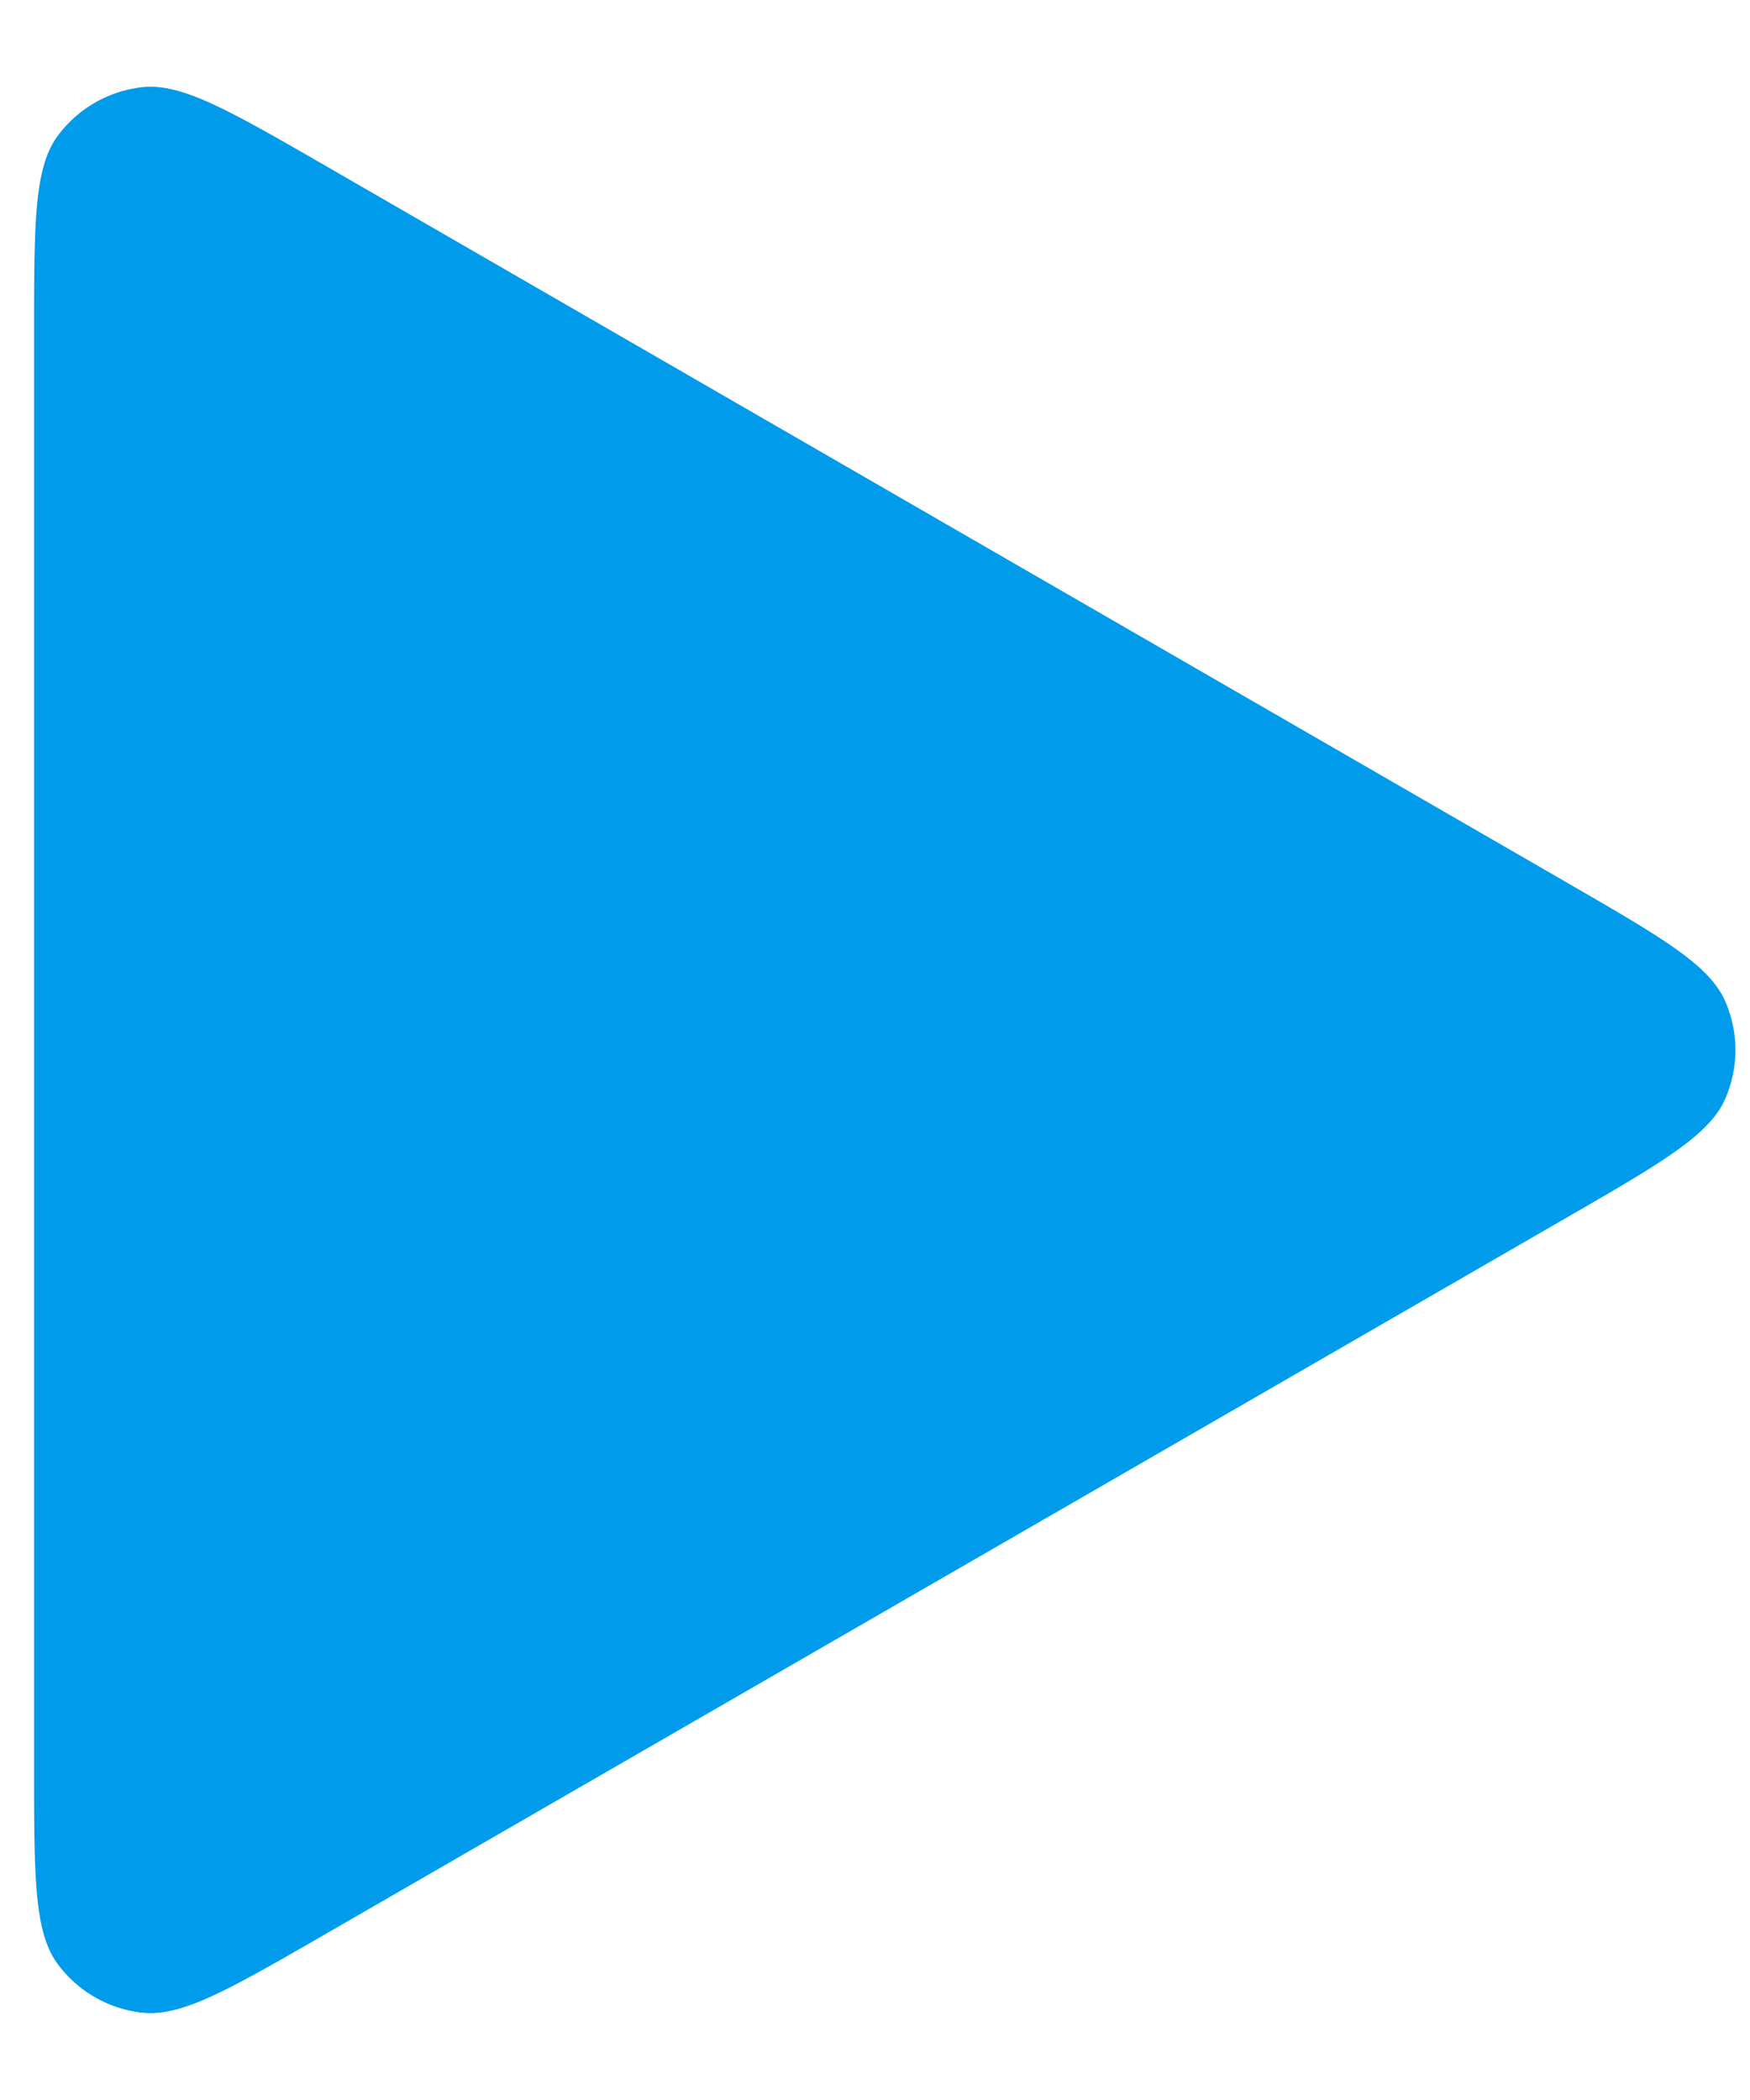
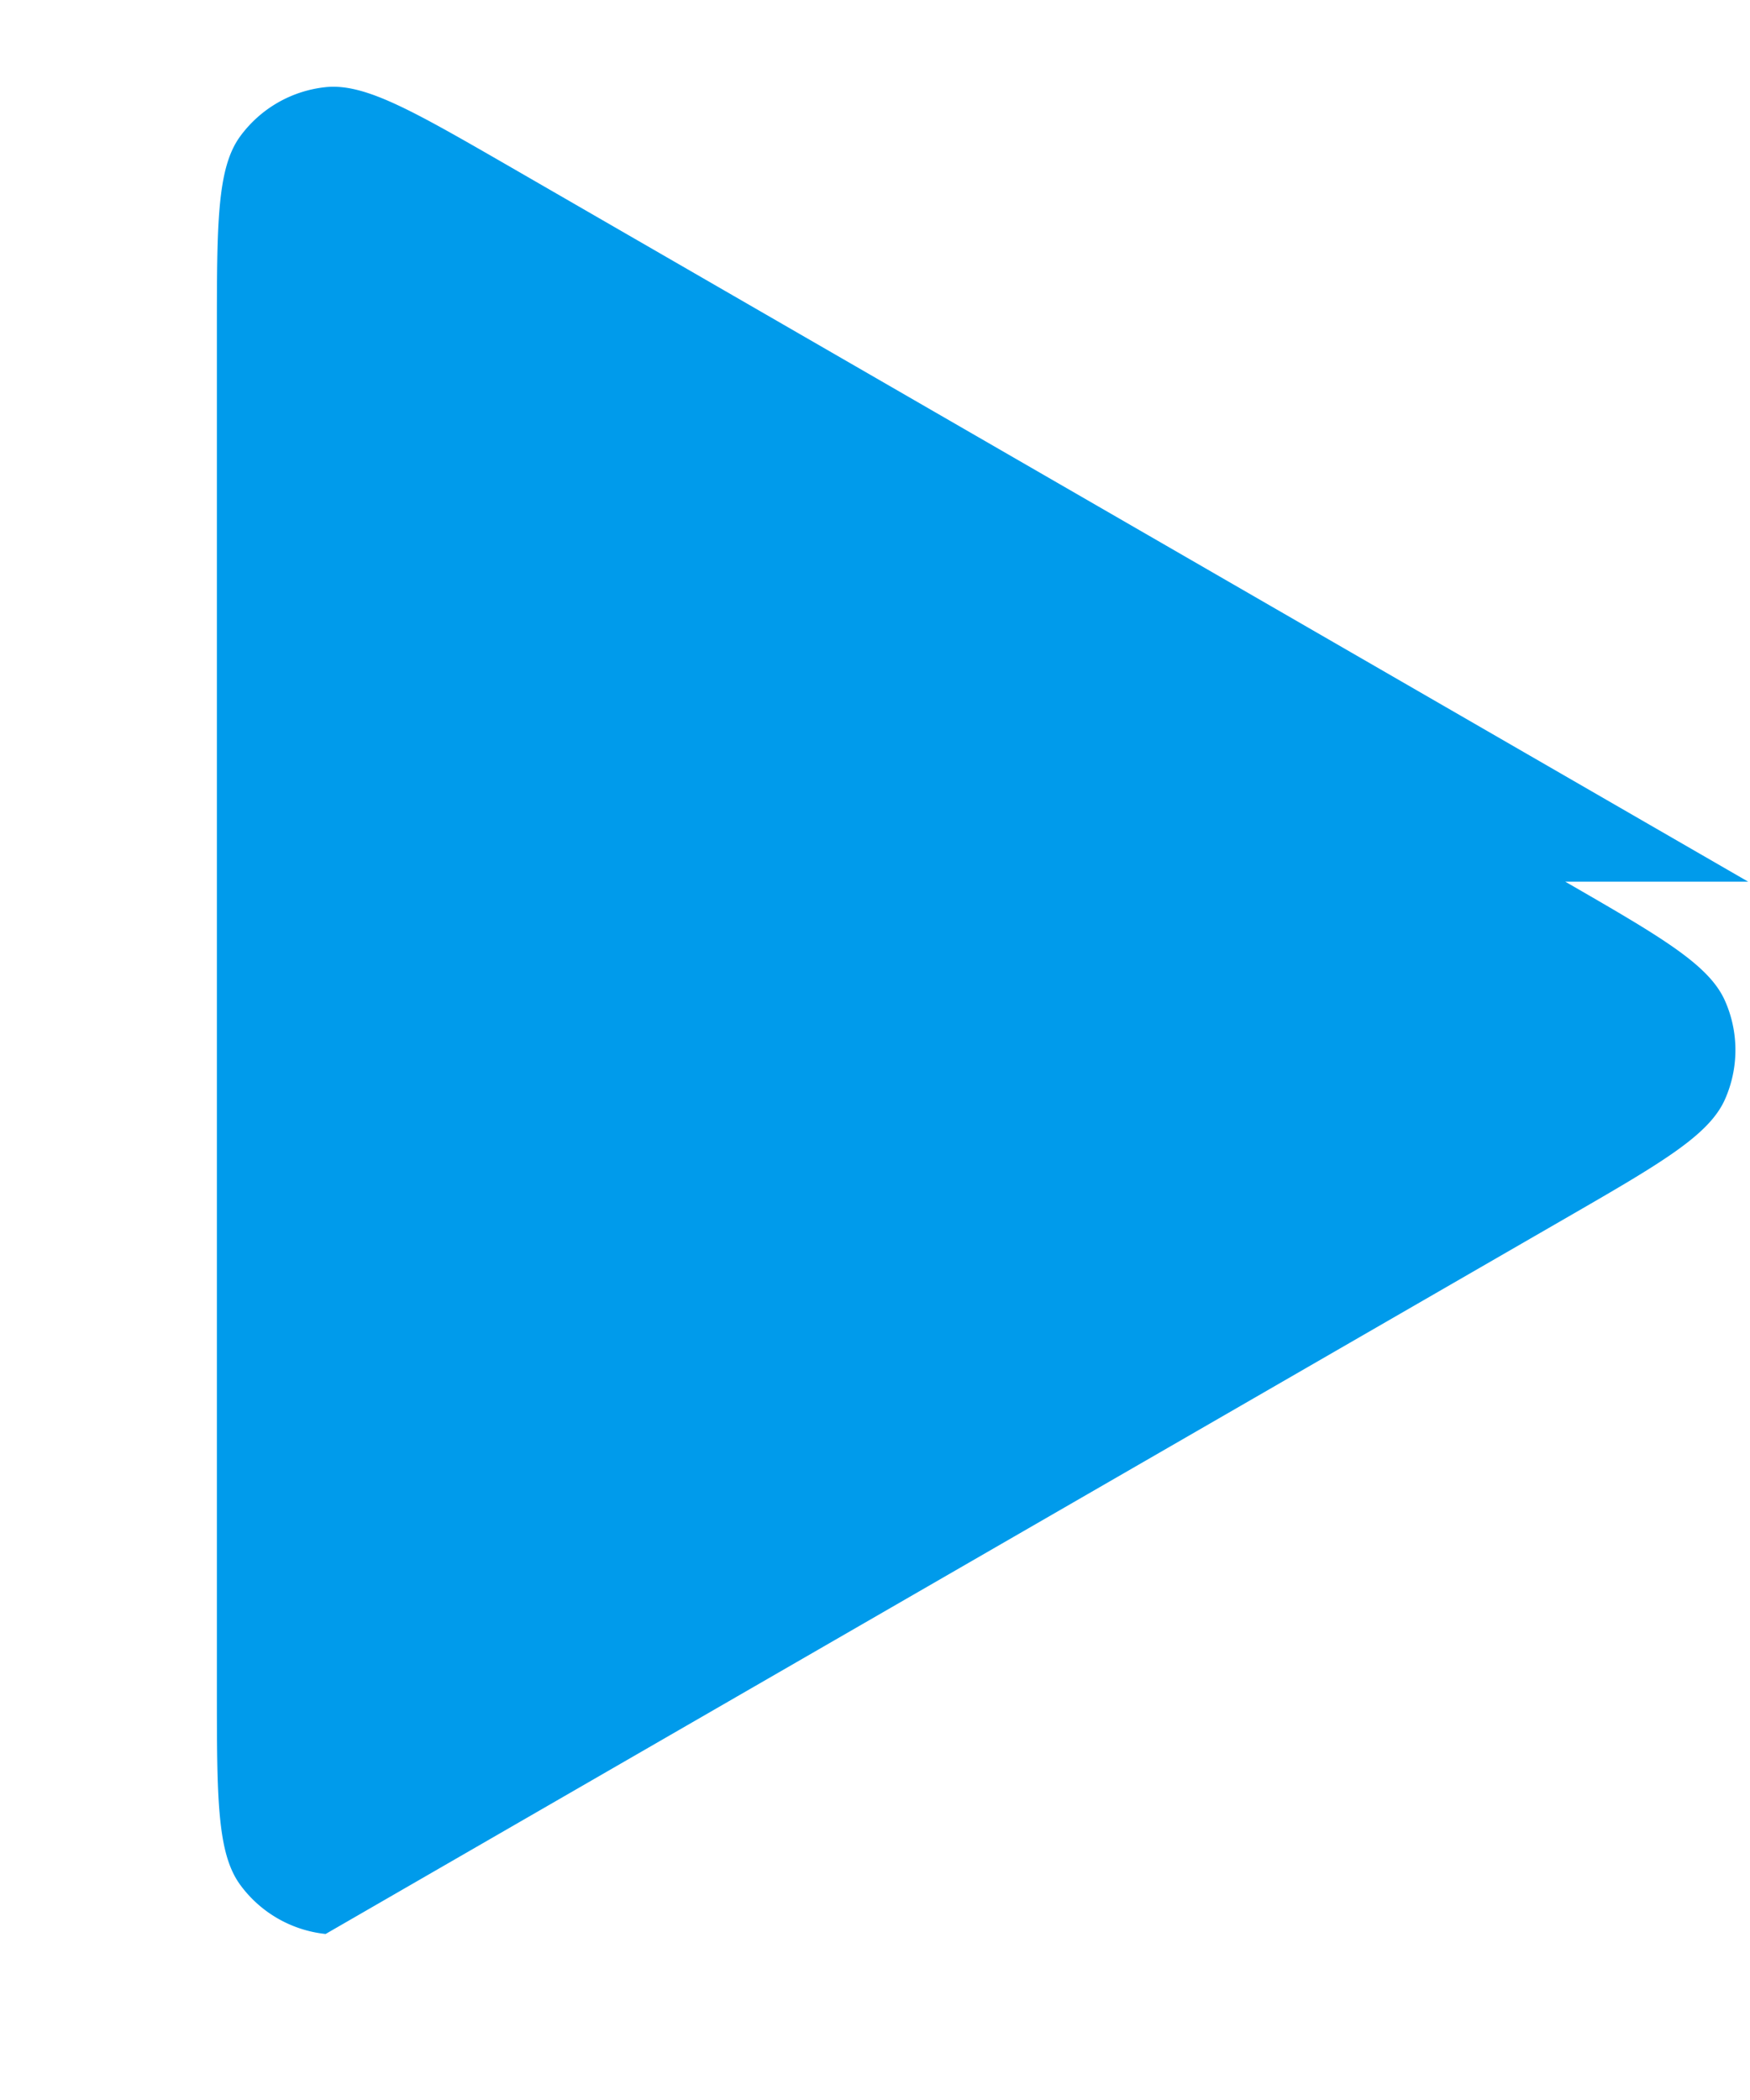
<svg xmlns="http://www.w3.org/2000/svg" width="15" height="18" viewBox="0 0 15 18" fill="none">
-   <path d="M13.416 7.557c.82.473 1.231.71 1.369 1.02.12.269.12.577 0 .847-.138.309-.548.546-1.369 1.02L2.791 16.577c-.82.473-1.23.71-1.567.675a1.042 1.042 0 0 1-.734-.424c-.198-.274-.198-.747-.198-1.695V2.866c0-.948 0-1.421.198-1.695.174-.239.44-.393.734-.424.337-.035.747.202 1.568.675l10.625 6.135z" fill="#009BEB" />
+   <path d="M13.416 7.557c.82.473 1.231.71 1.369 1.02.12.269.12.577 0 .847-.138.309-.548.546-1.369 1.02L2.791 16.577a1.042 1.042 0 0 1-.734-.424c-.198-.274-.198-.747-.198-1.695V2.866c0-.948 0-1.421.198-1.695.174-.239.44-.393.734-.424.337-.035.747.202 1.568.675l10.625 6.135z" fill="#009BEB" />
</svg>